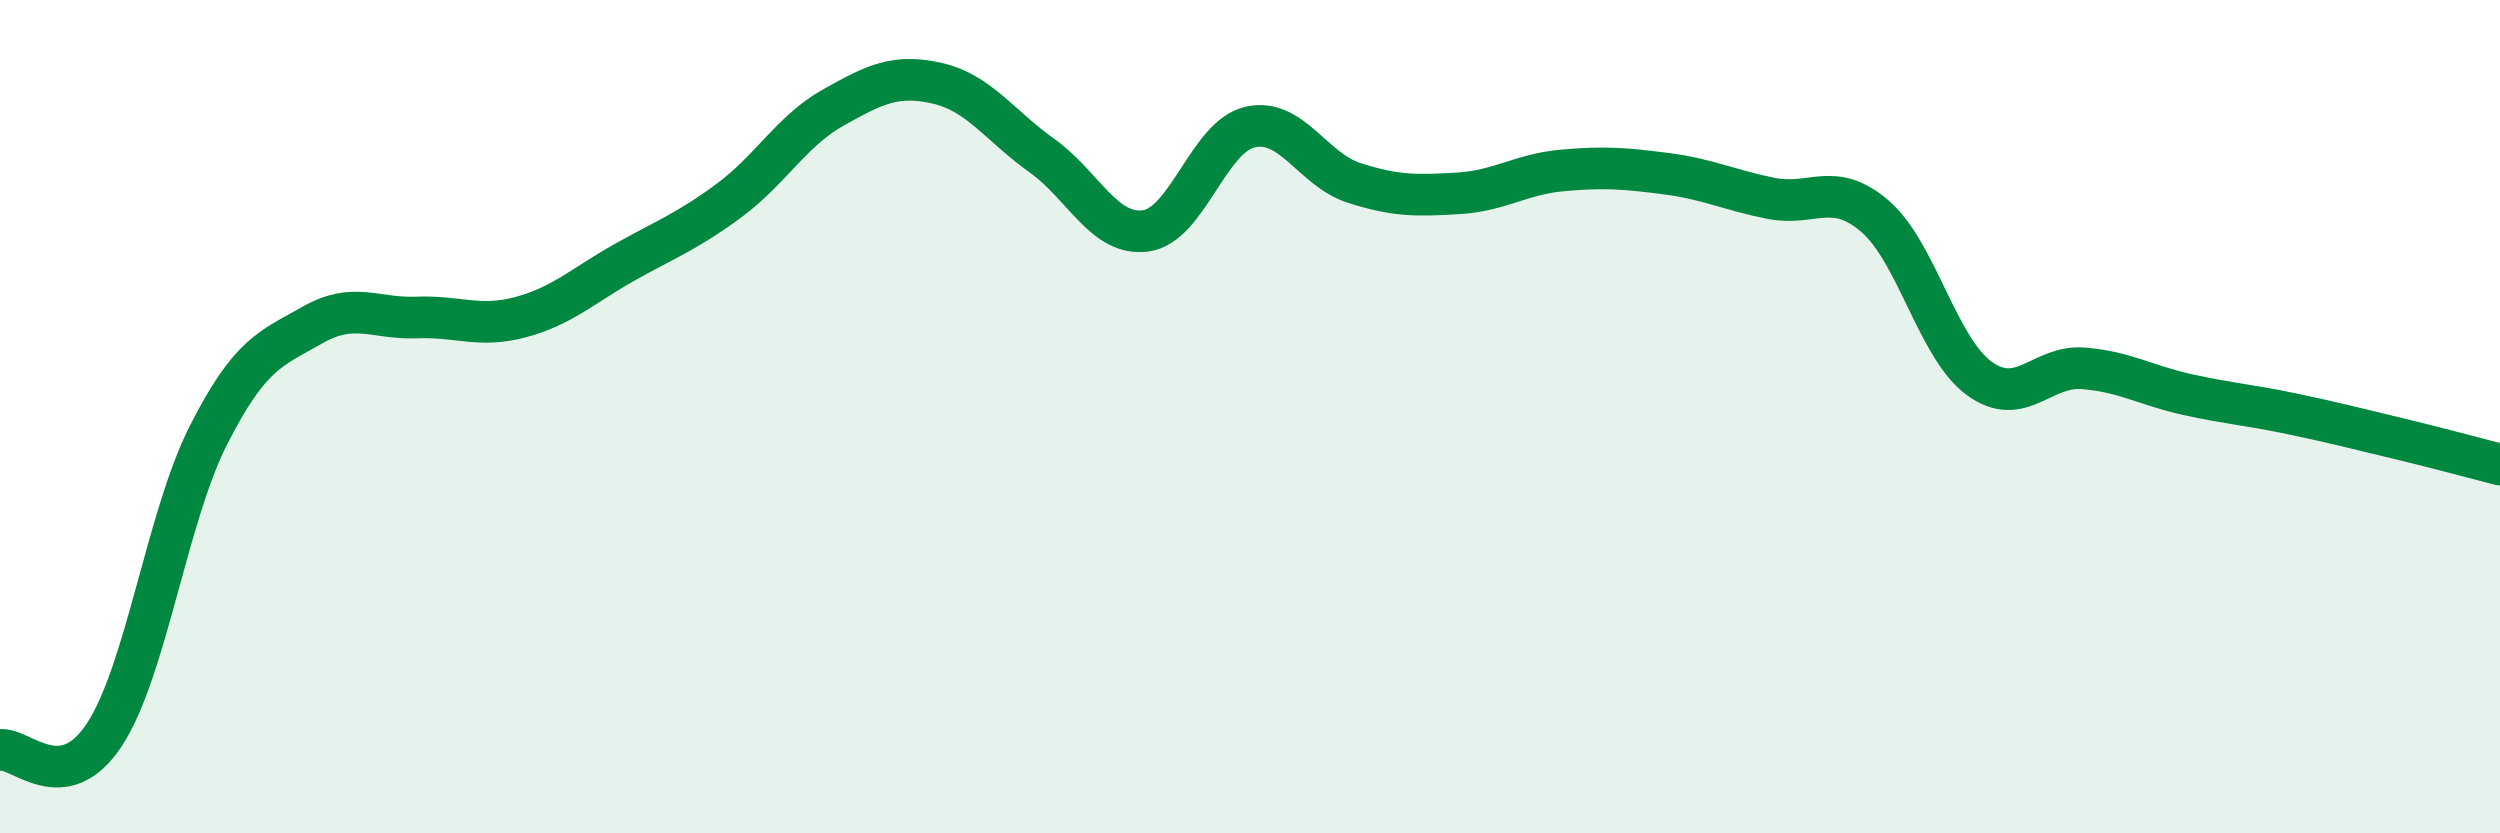
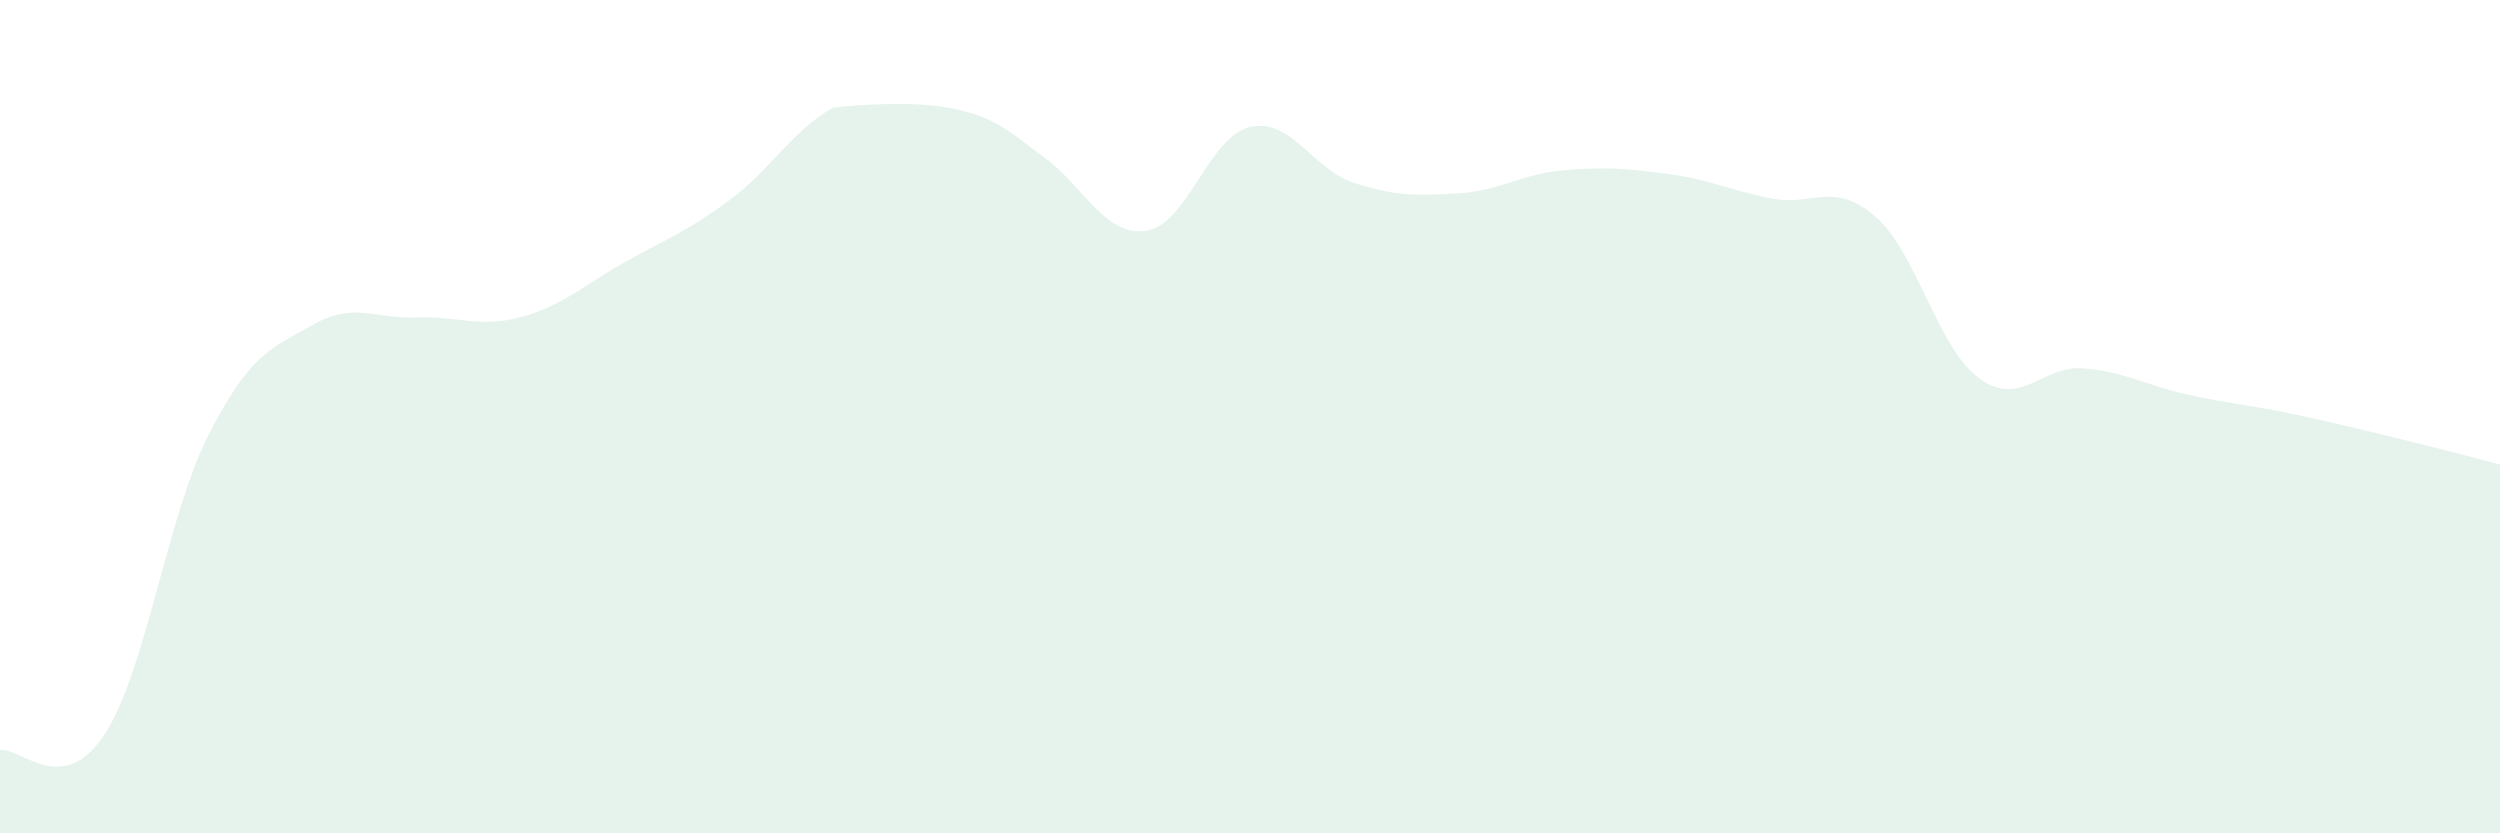
<svg xmlns="http://www.w3.org/2000/svg" width="60" height="20" viewBox="0 0 60 20">
-   <path d="M 0,18 C 0.5,17.93 1.5,19.15 2.5,17.64 C 3.5,16.13 4,12.42 5,10.45 C 6,8.48 6.5,8.37 7.5,7.8 C 8.5,7.23 9,7.66 10,7.62 C 11,7.58 11.5,7.88 12.5,7.61 C 13.5,7.34 14,6.85 15,6.29 C 16,5.73 16.5,5.55 17.5,4.81 C 18.5,4.07 19,3.14 20,2.58 C 21,2.02 21.5,1.77 22.5,2 C 23.5,2.23 24,3.02 25,3.73 C 26,4.44 26.5,5.68 27.5,5.54 C 28.5,5.4 29,3.28 30,3.05 C 31,2.82 31.5,4.07 32.5,4.39 C 33.5,4.71 34,4.7 35,4.64 C 36,4.58 36.5,4.18 37.5,4.09 C 38.5,4 39,4.04 40,4.17 C 41,4.3 41.5,4.56 42.5,4.76 C 43.5,4.96 44,4.33 45,5.19 C 46,6.05 46.5,8.35 47.5,9.08 C 48.5,9.81 49,8.76 50,8.84 C 51,8.92 51.5,9.25 52.5,9.47 C 53.5,9.69 54,9.72 55,9.93 C 56,10.14 56.5,10.27 57.5,10.51 C 58.5,10.75 59.5,11.02 60,11.15L60 20L0 20Z" fill="#008740" opacity="0.1" stroke-linecap="round" stroke-linejoin="round" />
-   <path d="M 0,18 C 0.5,17.93 1.5,19.15 2.5,17.64 C 3.5,16.13 4,12.42 5,10.45 C 6,8.48 6.5,8.37 7.5,7.8 C 8.5,7.23 9,7.66 10,7.62 C 11,7.58 11.5,7.88 12.5,7.61 C 13.5,7.34 14,6.85 15,6.29 C 16,5.73 16.5,5.55 17.5,4.81 C 18.5,4.07 19,3.14 20,2.58 C 21,2.02 21.5,1.77 22.5,2 C 23.5,2.23 24,3.02 25,3.73 C 26,4.44 26.5,5.68 27.5,5.54 C 28.5,5.4 29,3.28 30,3.05 C 31,2.82 31.5,4.07 32.5,4.39 C 33.5,4.71 34,4.7 35,4.64 C 36,4.58 36.5,4.18 37.5,4.09 C 38.5,4 39,4.04 40,4.17 C 41,4.3 41.5,4.56 42.5,4.76 C 43.5,4.96 44,4.33 45,5.19 C 46,6.05 46.5,8.35 47.5,9.08 C 48.5,9.81 49,8.76 50,8.84 C 51,8.92 51.5,9.25 52.5,9.47 C 53.5,9.69 54,9.72 55,9.93 C 56,10.14 56.5,10.27 57.5,10.51 C 58.5,10.75 59.5,11.02 60,11.15" stroke="#008740" stroke-width="1" fill="none" stroke-linecap="round" stroke-linejoin="round" />
+   <path d="M 0,18 C 0.5,17.93 1.5,19.15 2.5,17.64 C 3.5,16.13 4,12.42 5,10.45 C 6,8.48 6.5,8.37 7.5,7.8 C 8.5,7.23 9,7.66 10,7.62 C 11,7.58 11.5,7.88 12.5,7.61 C 13.5,7.34 14,6.85 15,6.29 C 16,5.73 16.5,5.55 17.5,4.81 C 18.5,4.07 19,3.14 20,2.58 C 23.5,2.23 24,3.02 25,3.73 C 26,4.44 26.5,5.68 27.5,5.54 C 28.5,5.4 29,3.28 30,3.05 C 31,2.82 31.5,4.07 32.5,4.39 C 33.5,4.71 34,4.7 35,4.64 C 36,4.58 36.5,4.18 37.5,4.09 C 38.5,4 39,4.04 40,4.17 C 41,4.3 41.5,4.56 42.5,4.76 C 43.5,4.96 44,4.33 45,5.19 C 46,6.05 46.5,8.35 47.5,9.08 C 48.5,9.81 49,8.76 50,8.84 C 51,8.92 51.5,9.25 52.5,9.47 C 53.5,9.69 54,9.72 55,9.93 C 56,10.14 56.5,10.27 57.5,10.51 C 58.5,10.75 59.5,11.02 60,11.15L60 20L0 20Z" fill="#008740" opacity="0.1" stroke-linecap="round" stroke-linejoin="round" />
</svg>